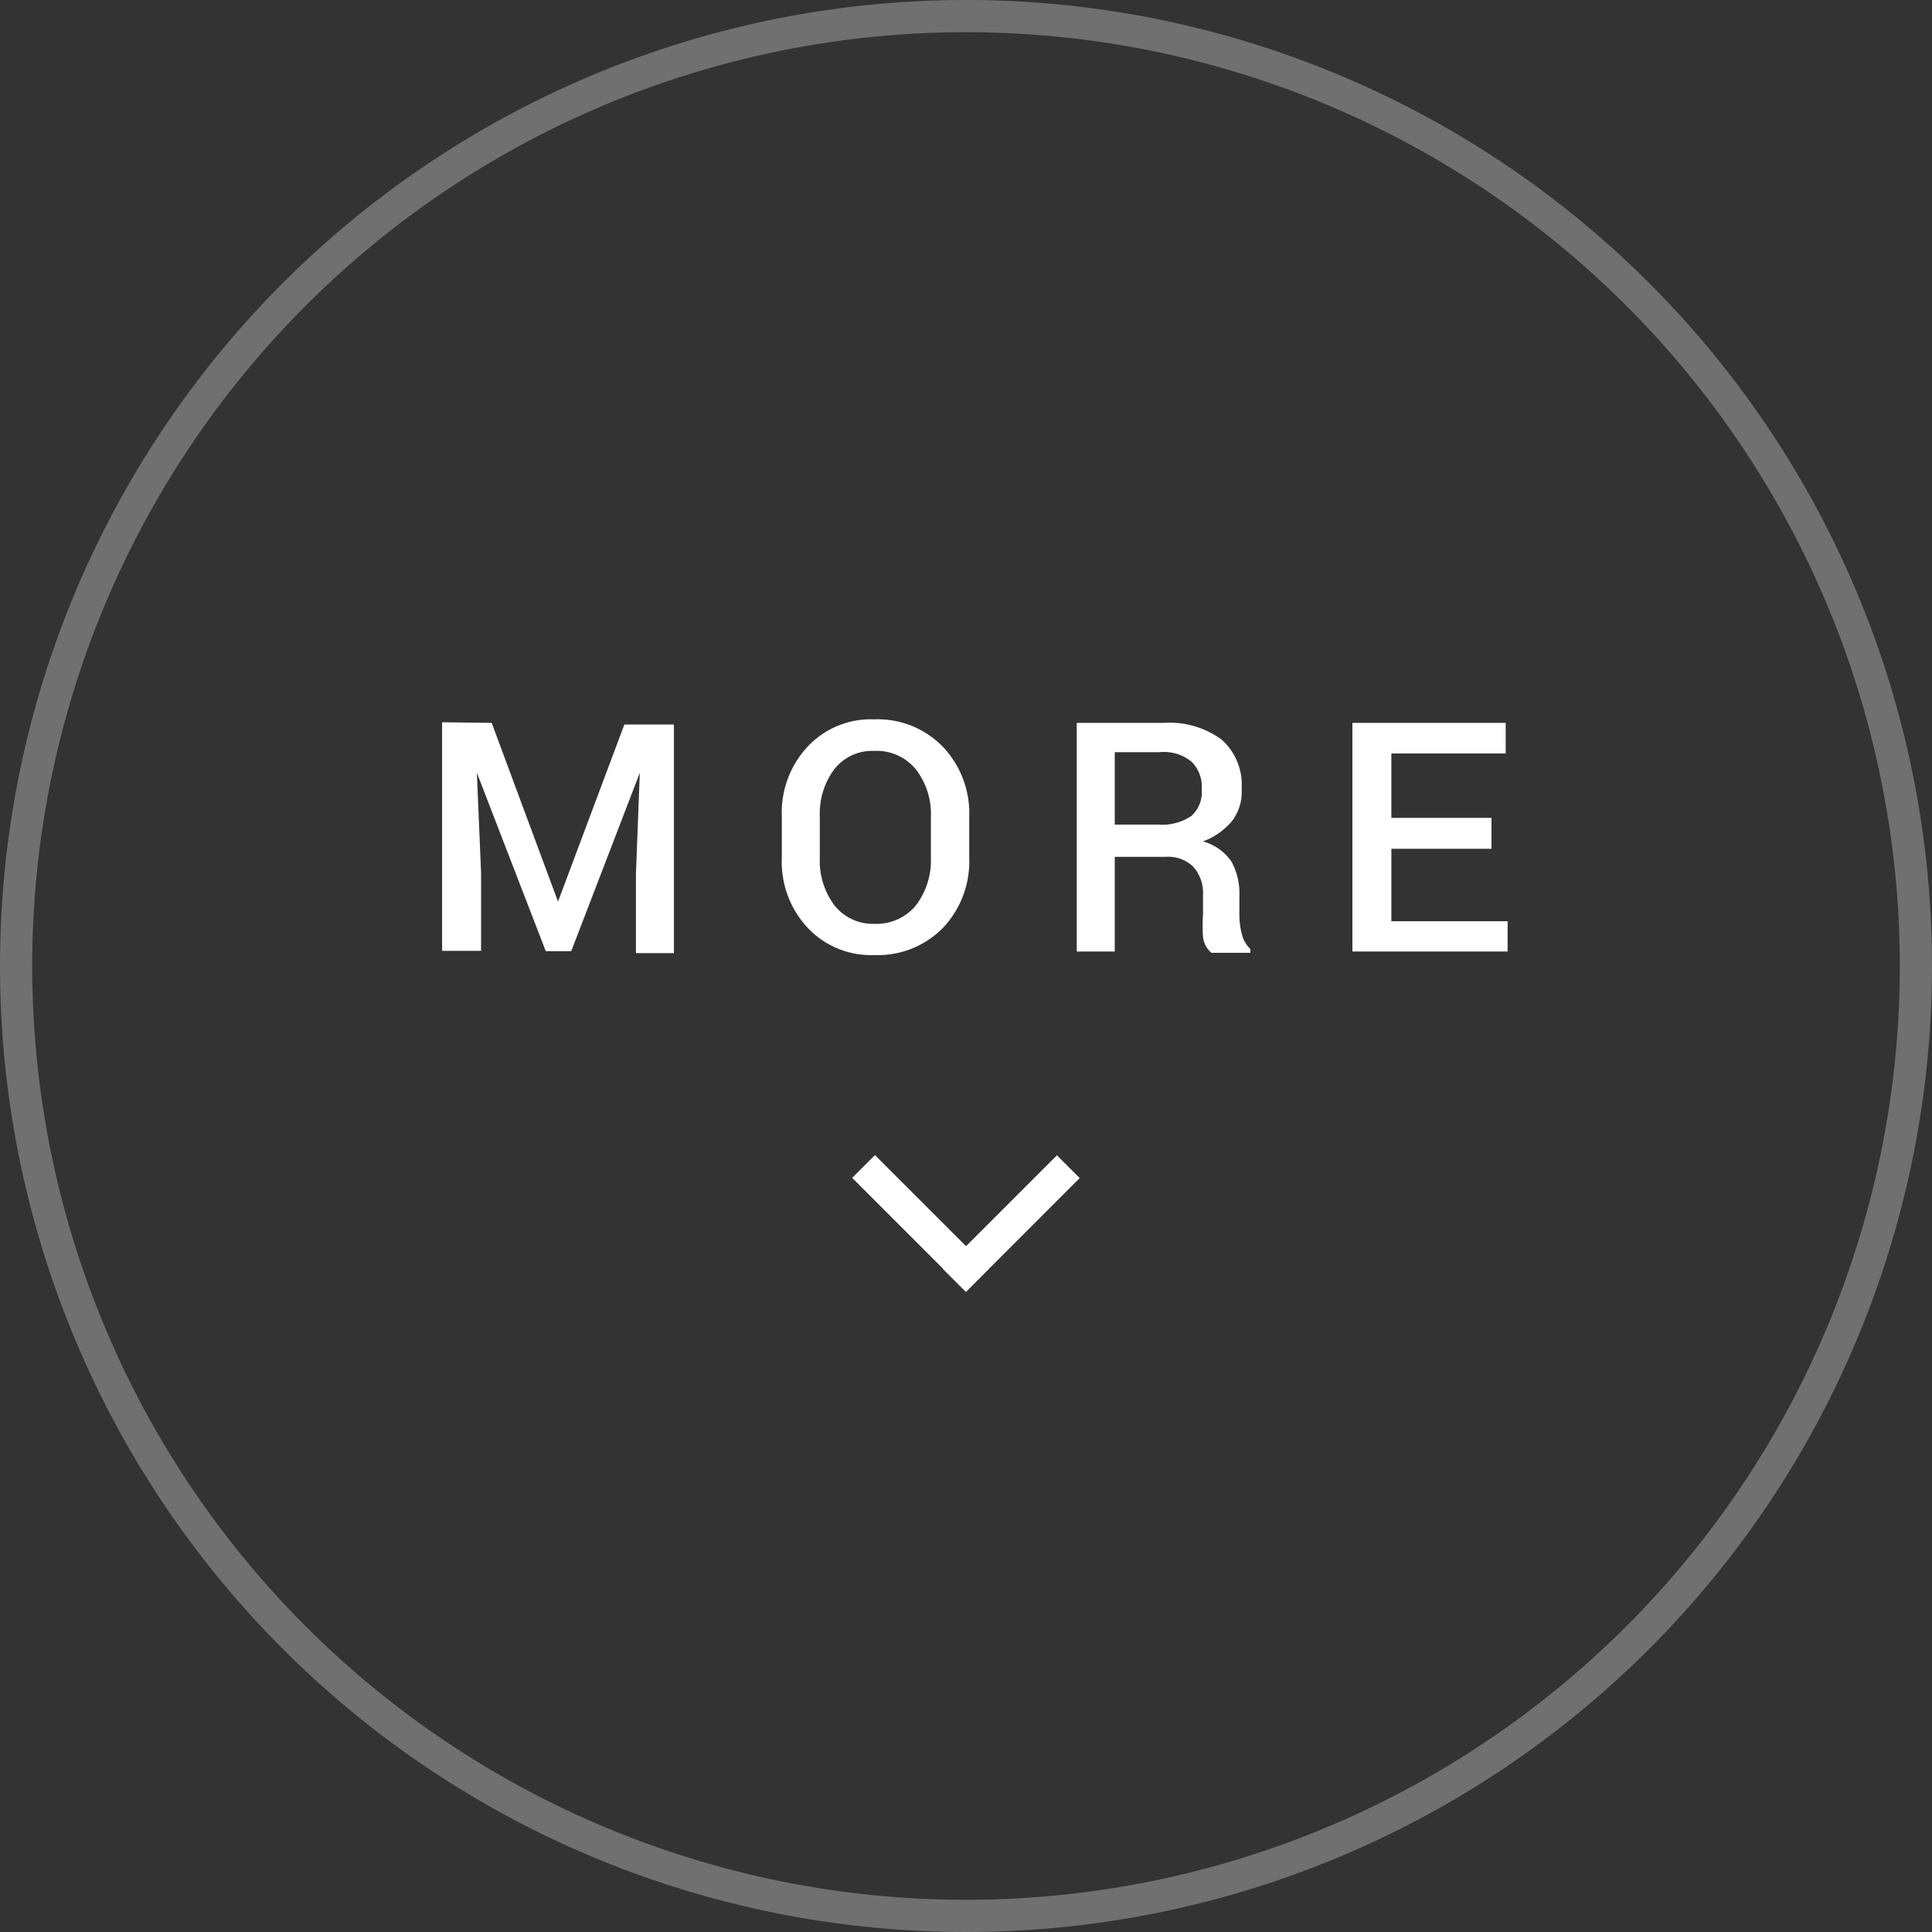
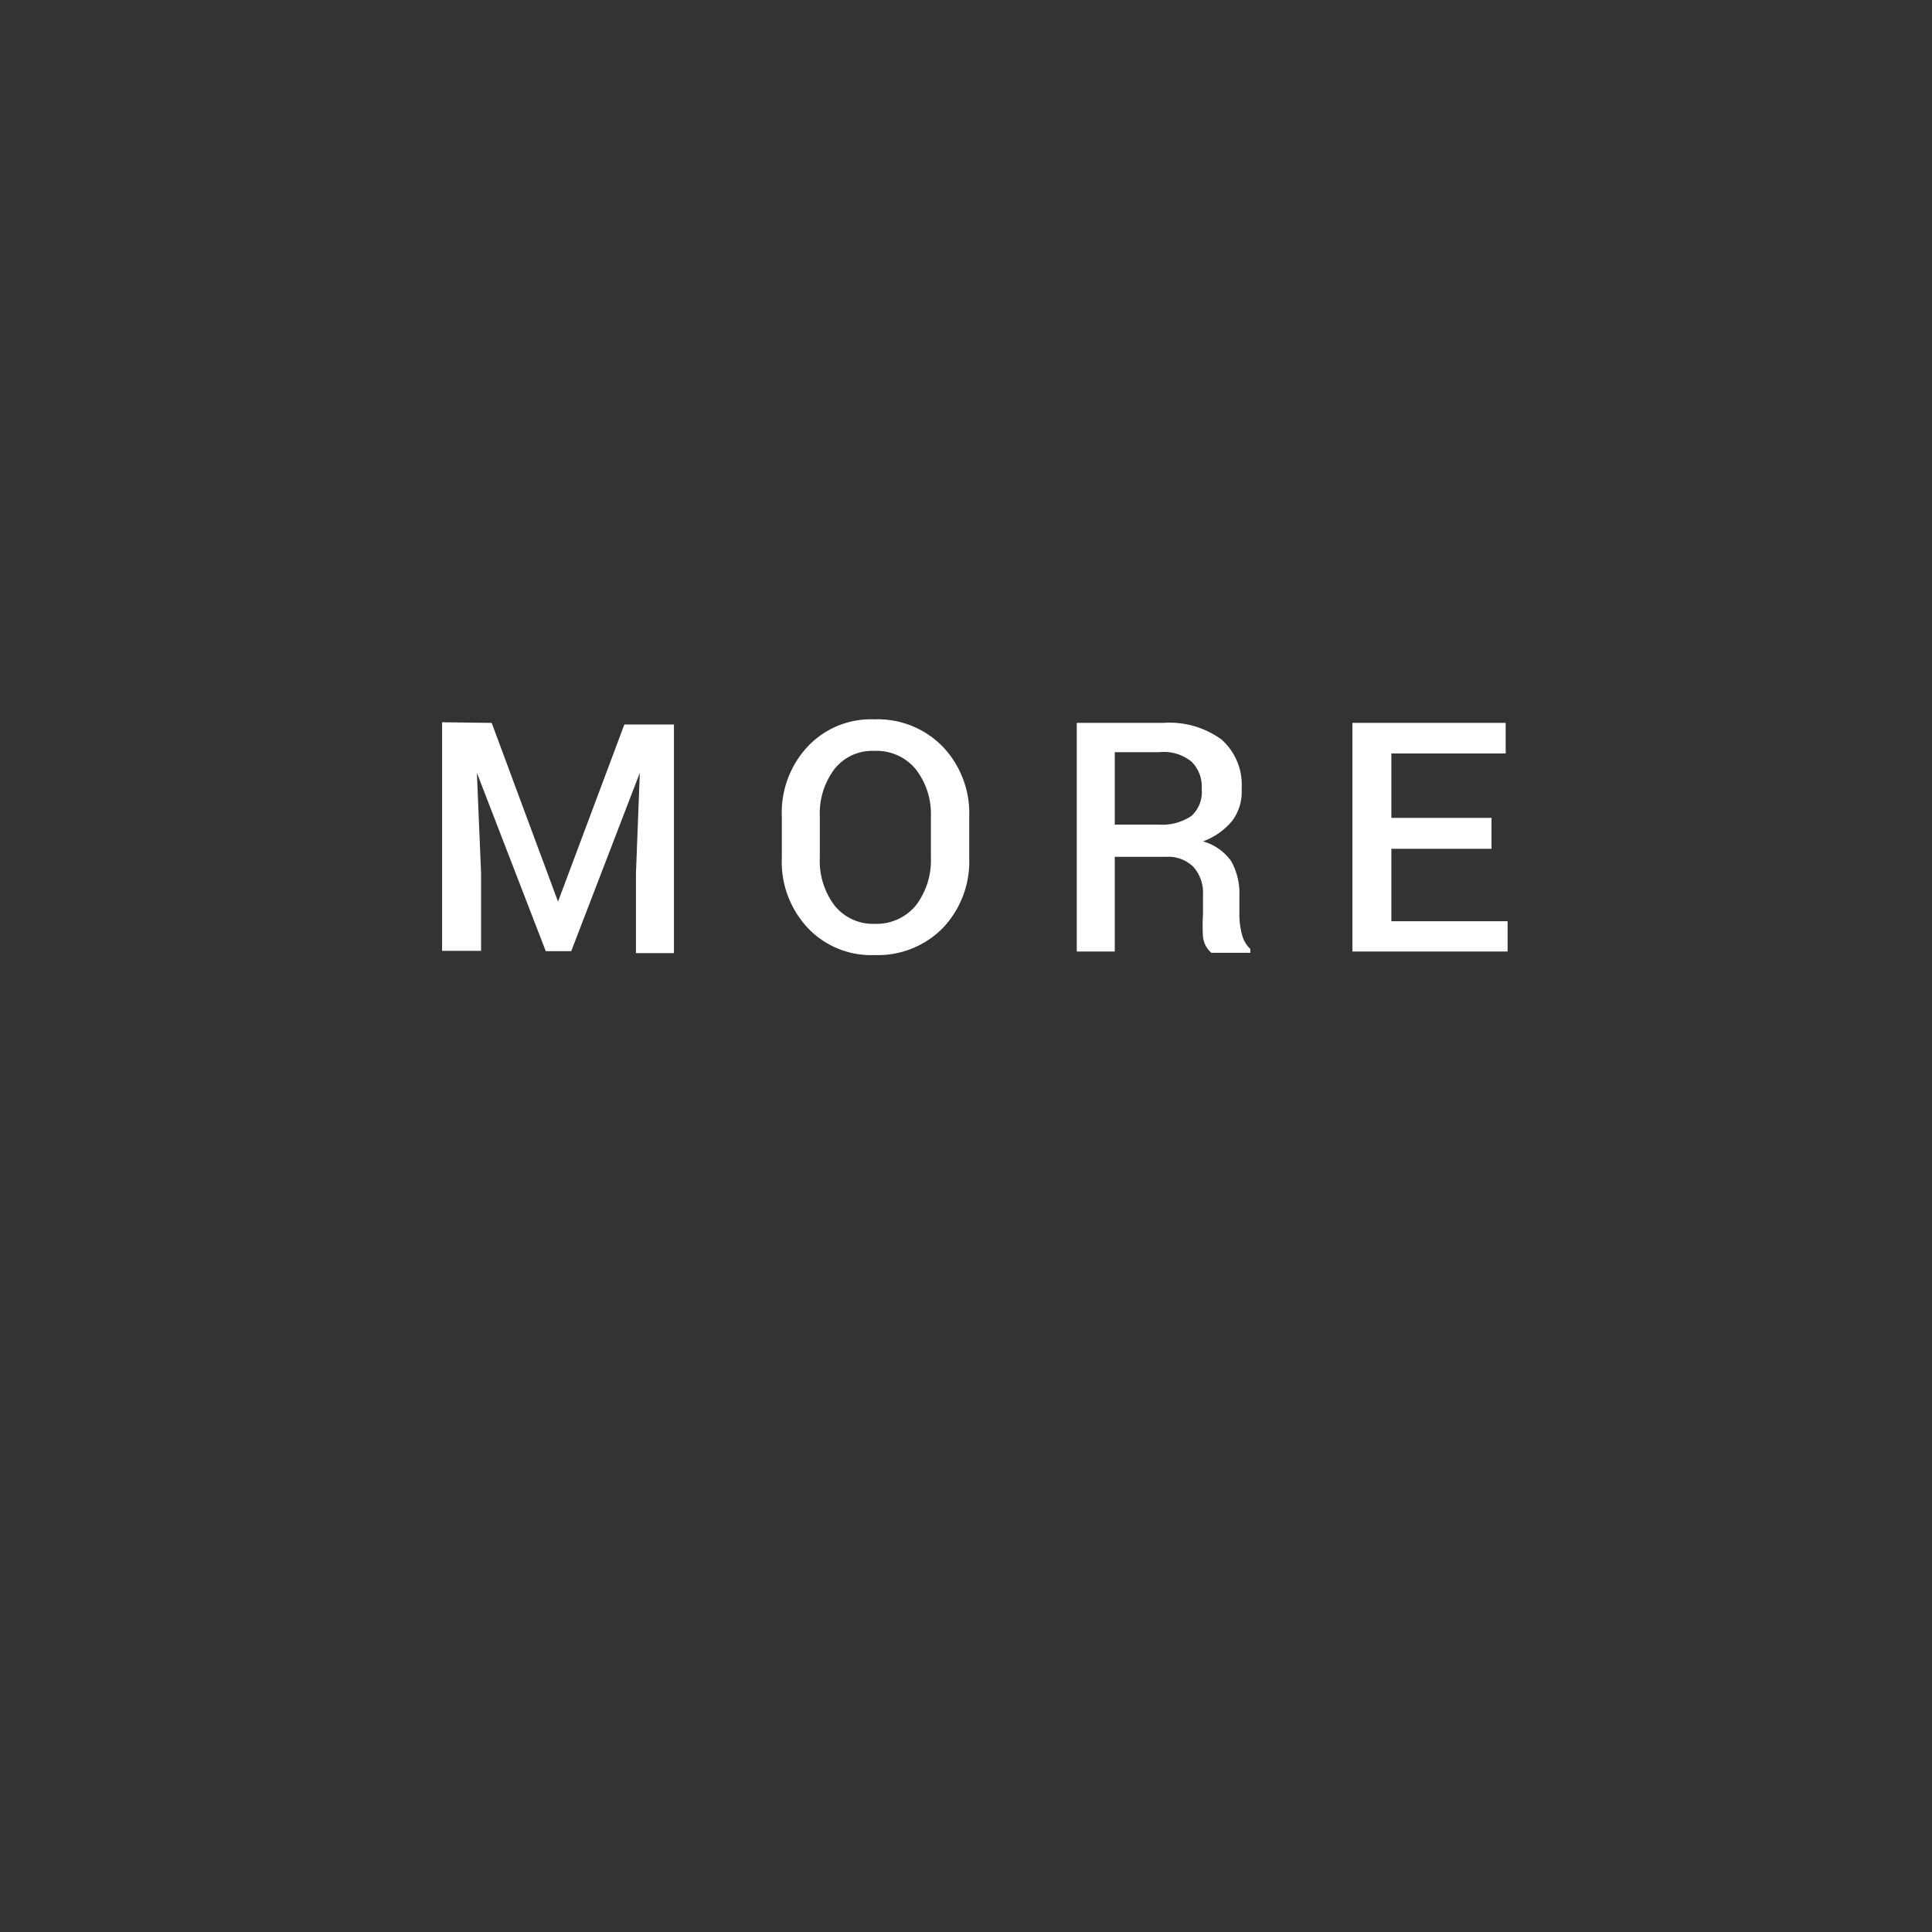
<svg xmlns="http://www.w3.org/2000/svg" viewBox="0 0 60 60">
  <rect x="0" y="0" width="60" height="60" fill="#333333" stroke="none" />
  <defs>
    <style>.cls-2{fill:#fff}</style>
  </defs>
  <g id="レイヤー_2" data-name="レイヤー 2">
    <g id="内容">
-       <path transform="rotate(90 30 38)" fill="none" d="M23 31h14v14H23z" />
-       <path class="cls-2" transform="rotate(-45 28.58 38.001)" d="M28.09 35.5h1v5h-1z" />
-       <path class="cls-2" transform="rotate(45 31.41 38)" d="M30.91 35.5h1v5h-1z" />
      <path class="cls-2" d="M15.27 22.45L17.33 28l2.06-5.5h1.54v7.1h-1.18v-2.47l.12-3.13-2.13 5.54h-.79L14.81 24l.13 3.11v2.42h-1.21v-7.1zm14.83 4.19a3 3 0 01-.81 2.17 2.83 2.83 0 01-2.13.85 2.7 2.7 0 01-2.09-.86 3 3 0 01-.79-2.16v-1.28a3 3 0 01.79-2.16 2.69 2.69 0 012.08-.86 2.82 2.82 0 012.14.86 3 3 0 01.81 2.16zm-1.19-1.29a2.26 2.26 0 00-.47-1.46 1.57 1.57 0 00-1.29-.57 1.49 1.49 0 00-1.24.57 2.29 2.29 0 00-.45 1.46v1.29a2.3 2.3 0 00.45 1.47 1.52 1.52 0 001.25.58 1.58 1.58 0 001.29-.58 2.31 2.31 0 00.46-1.47zm5.71 1.26v2.94h-1.18v-7.1h2.68a2.74 2.74 0 011.82.52 1.88 1.88 0 01.62 1.53 1.49 1.49 0 01-.3 1 2.13 2.13 0 01-.9.63 1.6 1.6 0 01.88.62 2.06 2.06 0 01.25 1.08v.59a2.35 2.35 0 00.08.6.91.91 0 00.26.45v.12h-1.21a.76.76 0 01-.26-.5 5.19 5.19 0 010-.68v-.61a1.22 1.22 0 00-.3-.88 1.11 1.11 0 00-.85-.31zm0-1H36a1.61 1.61 0 001-.27 1 1 0 00.32-.84 1.09 1.09 0 00-.31-.84 1.35 1.35 0 00-1-.3h-1.39zm11.7.75h-3.11v2.25h3.61v.94H42v-7.1h4.76v.95h-3.55v2h3.11z" />
-       <path class="cls-2" d="M30 1A29 29 0 111 30 29 29 0 0130 1m0-1a30 30 0 1030 30A30 30 0 0030 0z" opacity=".3" />
    </g>
  </g>
</svg>